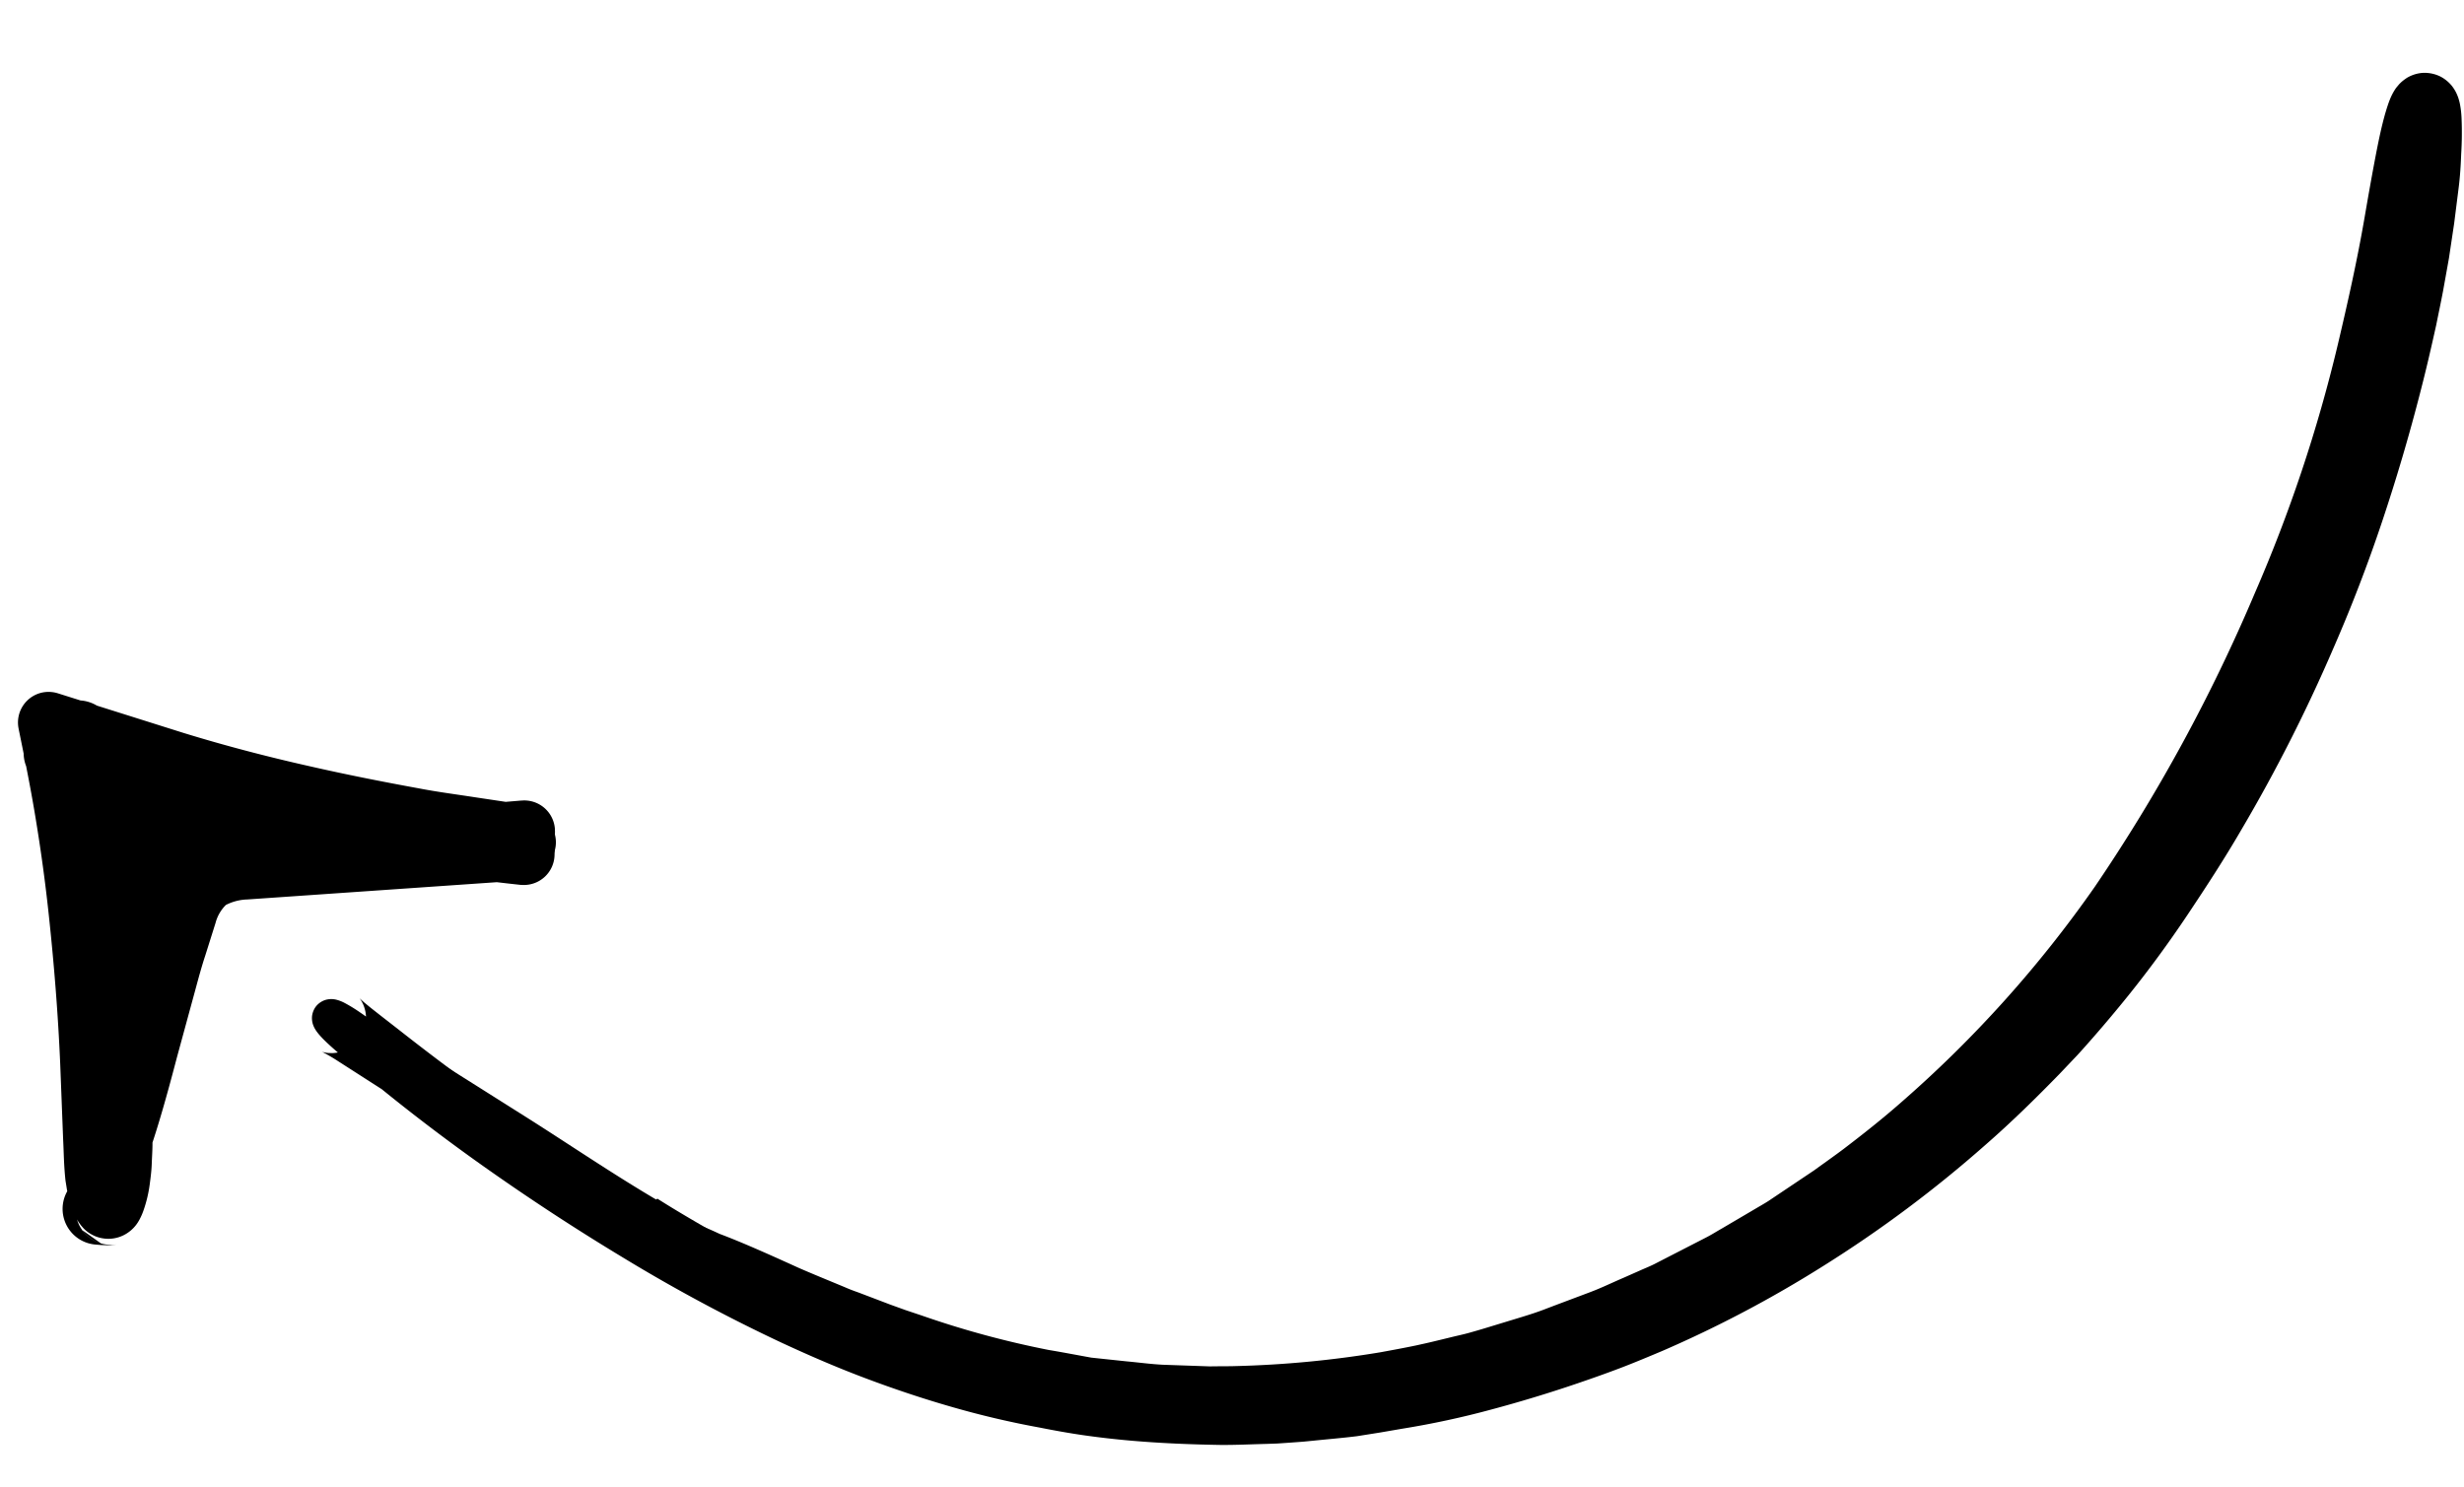
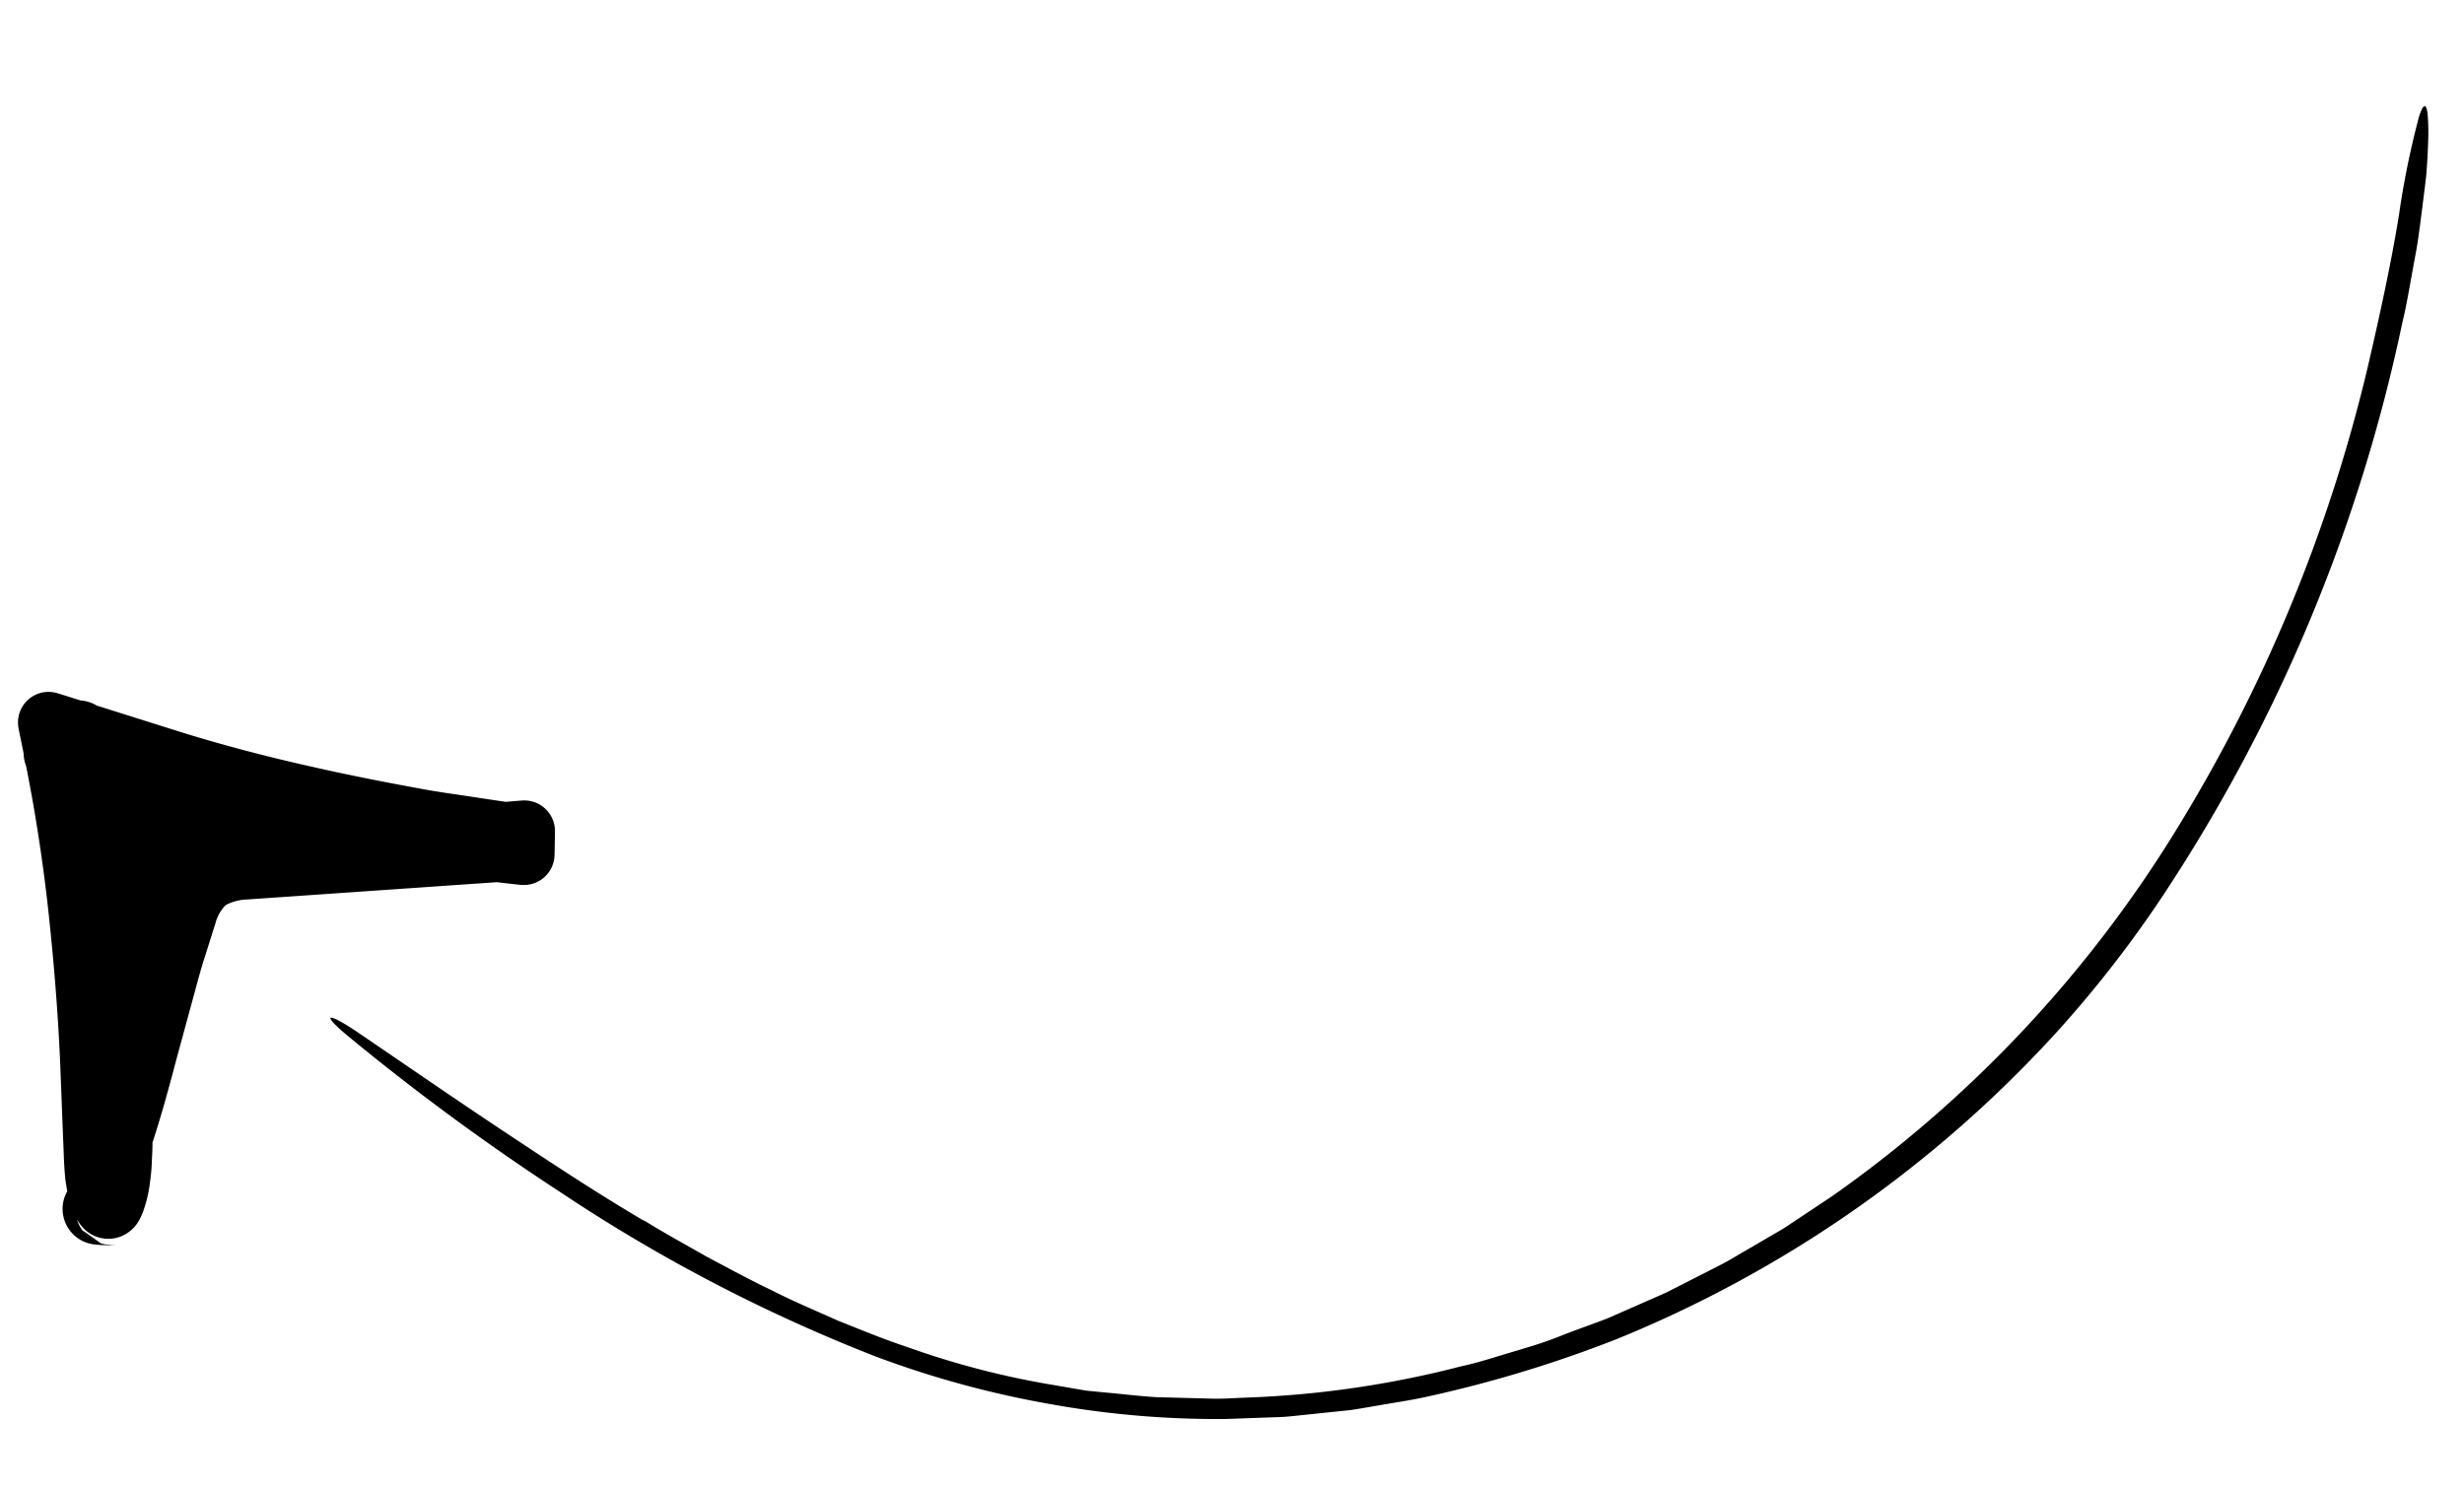
<svg xmlns="http://www.w3.org/2000/svg" width="95.043" height="57.374" viewBox="0 0 95.043 57.374">
  <g id="arrow-curvy-curve-loop-right" transform="translate(171.704 -136.73) rotate(92)">
-     <path id="Path_162842" data-name="Path 162842" d="M274.5,379.015a95.319,95.319,0,0,0-17.895,2.312,84.084,84.084,0,0,0,3.329-17.881l1.237,10.373a2.5,2.5,0,0,0,2.288,2.73c3.35.909,7.7,1.594,11.045,2.5l0-.037Z" transform="translate(-85.516 -217.998)" />
+     <path id="Path_162842" data-name="Path 162842" d="M274.5,379.015a95.319,95.319,0,0,0-17.895,2.312,84.084,84.084,0,0,0,3.329-17.881l1.237,10.373a2.5,2.5,0,0,0,2.288,2.73c3.35.909,7.7,1.594,11.045,2.5Z" transform="translate(-85.516 -217.998)" />
    <path id="Path_162843" data-name="Path 162843" d="M264.751,377.692c-1.009-.231-2.018-.472-3.022-.749a7.333,7.333,0,0,1-1.554-.545,2.364,2.364,0,0,1-.724-.6,2.607,2.607,0,0,1-.422-.817,9.086,9.086,0,0,1-.28-1.7l-.191-1.632-1.039-8.29.889-.019a81.627,81.627,0,0,1-1.15,9.125,82.757,82.757,0,0,1-2.143,8.867l-.593-.635a95.879,95.879,0,0,1,12.392-1.966c1.086-.1,2.186-.145,3.262-.174.258-.006.493,0,.707,0l.306.015.292.024a3.539,3.539,0,0,1,.881.186c.255.1.141.159-.141.271-.142.054-.321.122-.521.178a2.338,2.338,0,0,1-.338.068q-.23.031-.5.056c-.914.08-1.912.152-2.858.212a76.65,76.65,0,0,0-12.9,1.987l-.366.088-.769.186.215-.78c.288-1.043.564-2.119.853-3.124a74.872,74.872,0,0,0,2.153-11q.237-1.816.38-3.652l.783-.017.543,4.672.419,3.717.209,1.858a4.152,4.152,0,0,0,.406,1.662,2.139,2.139,0,0,0,1.345.851c.587.17,1.191.327,1.792.474,1.205.295,2.421.558,3.64.819a37.066,37.066,0,0,1,5.344,1.466,1.188,1.188,0,0,1,.45.248l.127.173.024-.3c.006-.082-.023-.135-.01-.145s.067.011.1.136l.022.083-.287.141a1.485,1.485,0,0,1-.68-.047l-3.813-.722c-1.06-.2-2.145-.438-3.22-.669l-.013.012Z" transform="translate(-83.549 -217.86)" />
    <path id="Path_162844" data-name="Path 162844" d="M192.649,144.16c.465-.814.885-1.65,1.319-2.479.408-.841.829-1.677,1.2-2.536.395-.848.726-1.721,1.078-2.587.313-.879.645-1.754.906-2.651a32.482,32.482,0,0,0,1.291-5.794l.134-.98.033-.245.015-.247.031-.493c.035-.658.095-1.315.111-1.974l-.017-1.978a9.81,9.81,0,0,0-.049-.987l-.076-.986a38.378,38.378,0,0,0-1.462-7.761c-.159-.64-.391-1.259-.6-1.883s-.415-1.252-.683-1.856-.5-1.222-.759-1.827l-.859-1.782-.215-.446-.24-.433-.48-.865-.48-.865c-.166-.285-.35-.559-.524-.839l-.528-.837c-.179-.277-.343-.564-.542-.827L190.1,98.392a47.959,47.959,0,0,0-14.572-12.757,60.666,60.666,0,0,0-18.239-6.789c-1.931-.373-3.886-.737-5.817-.978a32.351,32.351,0,0,1-3.784-.638c-.539-.152-.532-.269-.055-.332a9.045,9.045,0,0,1,1.059-.051c.232,0,.491,0,.775.01l.446.015.481.039,1.29.118c.437.042.88.082,1.321.152l1.327.194c.442.064.881.13,1.309.22A63.755,63.755,0,0,1,178.1,86.072a44.589,44.589,0,0,1,5.426,3.934,46.841,46.841,0,0,1,12.385,16.515,48.327,48.327,0,0,1,2.495,7.315c.159.626.269,1.263.406,1.894.063.317.135.632.191.95l.134.96.134.96c.045.32.094.639.108.962l.137,1.932a36.473,36.473,0,0,1-.356,6.886,37.732,37.732,0,0,1-1.591,6.7,63.411,63.411,0,0,1-5.914,12.37,90.766,90.766,0,0,1-5.707,8.36c-.855,1.114-.977.92-.107-.455,1.229-1.948,2.529-3.978,3.778-6.02,1.031-1.677,2.08-3.4,3.031-5.152l0-.022Z" transform="translate(-3.815 -3.813)" />
-     <path id="Path_162845" data-name="Path 162845" d="M262.3,375.276c-1.011-.257-2.026-.528-3.045-.835-.258-.078-.5-.148-.789-.247a5.419,5.419,0,0,1-.946-.41,3.255,3.255,0,0,1-.974-.828,3.417,3.417,0,0,1-.551-1.088,5.781,5.781,0,0,1-.2-1.02c-.036-.313-.055-.575-.083-.849-.053-.546-.111-1.091-.184-1.633l-1.14-8.278,2.668-.057a77.4,77.4,0,0,1-1.075,9.237,80.461,80.461,0,0,1-2.146,8.977l-1.778-1.905a95.643,95.643,0,0,1,12.523-1.976,25.8,25.8,0,0,1,3.3-.033,4.6,4.6,0,0,1,.718.086q.164.033.312.077c.108.029.165.061.328.1a1.591,1.591,0,0,1,1,.623c.167.313-.173.5-.5.815a2.59,2.59,0,0,0-.414.489c-.024.036-.047.07-.068.1a.493.493,0,0,1-.032.039l-.017.016-.054.017a4.154,4.154,0,0,1-.494.115,21.762,21.762,0,0,1-2.829.255,54.718,54.718,0,0,0-12.769,2.026l-.359.1a1.365,1.365,0,0,1-1.7-1.615l.039-.167a30.623,30.623,0,0,1,.8-3.1,60.837,60.837,0,0,0,2.278-10.852c.183-1.2.317-2.4.42-3.612l0-.02a1.18,1.18,0,0,1,2.348-.031c.174,1.556.358,3.116.515,4.675l.371,3.723.183,1.861a3.819,3.819,0,0,0,.286,1.4.8.8,0,0,0,.31.316,2.965,2.965,0,0,0,.651.274c.56.172,1.164.338,1.754.491,1.19.309,2.4.588,3.613.865a16.185,16.185,0,0,1,5.233,2,.769.769,0,0,1,.385.489.2.2,0,0,0,.39.006l.062-.389a.656.656,0,0,0-.018-.247c-.014-.062-.021-.1-.006-.117s.052-.016.113.03a.561.561,0,0,1,.183.306l-.794.674a.8.8,0,0,1-.736.2c-1.245-.108-2.543-.259-3.84-.449-1.066-.157-2.145-.429-3.227-.661l-.019.039Z" transform="translate(-81.306 -214.482)" />
    <path id="Path_162846" data-name="Path 162846" d="M261.589,375.2,260,374.811l-.794-.195-.8-.228-.8-.228-.2-.057-.238-.078a5.319,5.319,0,0,1-.512-.205,3.213,3.213,0,0,1-1.131-.84,2.534,2.534,0,0,1-.238-.337,3.248,3.248,0,0,1-.161-.3,3.682,3.682,0,0,1-.214-.6,6.565,6.565,0,0,1-.172-1l-.078-.82-.152-1.608-.309-3.218c-.164-1.653-.33-3.312-.514-4.963l1.2,1.05-.783.015,1.156-1.091-.111,1.107-.218,2.257c-.074.752-.18,1.491-.28,2.238-.205,1.49-.443,2.98-.725,4.466s-.615,2.97-1.013,4.441l-1.139,4.309-1.611-1.664,1.136-.285,1.158-.281c.774-.184,1.551-.352,2.33-.511q2.338-.476,4.7-.8t4.751-.508l2.314-.183.577-.045c.195-.015.347-.039.523-.057.064-.011.086-.022.132-.028l.031,0,.049-.018.1-.036.2-.069a.82.82,0,0,0,.083-.032c.01,0,.031-.022-.089.051l-.063.044c-.029.021-.054.042-.083.067a1.267,1.267,0,0,0-.154.159l-.04.051q-.033.044-.063.091a1.365,1.365,0,0,0-.1.2c-.016.039-.023.057-.043.113a1.435,1.435,0,0,0,.1,1.128,1.345,1.345,0,0,0,.215.3l.042.043.032.03q.032.03.067.057a1.116,1.116,0,0,0,.243.153l.034.015.011,0c-.026-.009-.075-.024-.124-.036a2.7,2.7,0,0,0-.353-.057c-.148-.013-.329-.026-.494-.032l-.493,0c-.155-.006-.351.011-.533.02l-.554.031-1.108.062-1.108.061-1.119.112q-1.12.117-2.237.264-4.466.58-8.865,1.577l.769-2.5.593.635-2.546.594a80.966,80.966,0,0,0,3.241-17.661l1.528,1.6-.889.018,1.455-1.685.827,6.646c.144,1.128.252,2.252.344,3.4.025.311.038.573.061.8.011.114.025.22.041.32s.039.2.055.267a1.02,1.02,0,0,0,.4.639,2.087,2.087,0,0,0,.208.13c.079.044.16.087.246.128.172.083.363.162.568.247l.3.129.234.109c.153.074.3.151.439.231a12.891,12.891,0,0,1,1.49,1.012c.636.493.8.817.271.983a4.169,4.169,0,0,1-1.3.1c-.3-.012-.649-.042-1.032-.093-.191-.026-.392-.056-.6-.093l-.157-.028-.131-.026-.276-.058a7.06,7.06,0,0,1-.822-.229,4.393,4.393,0,0,1-.925-.44,3.491,3.491,0,0,1-.875-.8,3.8,3.8,0,0,1-.55-1.006,5.49,5.49,0,0,1-.25-.968c-.052-.3-.08-.59-.1-.838l-.15-1.483c-.3-2.924-.632-5.84-.98-8.749v-.012a1.184,1.184,0,0,1,1.035-1.316c.04,0,.081-.007.12-.008l.889-.015h.009a1.182,1.182,0,0,1,1.2,1.161c0,.035,0,.072,0,.106a96.321,96.321,0,0,1-2.974,17.734l-.155.58a1.38,1.38,0,0,1-2.31.617l-.063-.064-.611-.618a1.406,1.406,0,0,1,.643-2.348l.086-.022a47.994,47.994,0,0,1,6.112-1.222c1.976-.24,3.955-.45,5.94-.618.494-.05,1-.064,1.5-.088l1.511-.07.756-.036c.254-.011.546,0,.816,0s.525.024.829.054a5.026,5.026,0,0,1,.977.2,2.411,2.411,0,0,1,.367.146c.019.009.057.03.1.054l.056.035c.018.012.034.022.072.05s.063.05.093.076l.044.041c.013.012.027.026.058.059a1.426,1.426,0,0,1,.141.183q.031.049.059.1a1.361,1.361,0,0,1,.077.175,1.347,1.347,0,0,1,.076.379,1.365,1.365,0,0,1-.044.411,1.188,1.188,0,0,1-.055.162c-.017.042-.037.083-.058.123s-.045.079-.07.117-.056.078-.066.09c-.031.038-.063.074-.1.109s-.08.076-.093.086c-.042.035-.085.067-.129.1a1.883,1.883,0,0,1-.253.142l-.14.062c-.081.035-.152.059-.224.084l-.434.147a1.716,1.716,0,0,1-.25.064l-.273.054c-.6.085-1.053.1-1.557.144l-2.943.217c-1.927.15-3.847.373-5.758.646q-1.782.255-3.553.609c-1.183.233-2.346.51-3.547.8h-.005a1.181,1.181,0,0,1-1.423-.875,1.2,1.2,0,0,1,.011-.589l1.361-4.908c.433-1.608.8-3.241,1.11-4.888.27-1.408.5-2.828.709-4.255.112-.715.178-1.425.263-2.137l.244-2.136.005-.047a1.045,1.045,0,0,1,1.026-.927l.783-.009h.023a1.041,1.041,0,0,1,1.043.929l1.127,10.795a1.928,1.928,0,0,0,.241.819,1.518,1.518,0,0,0,.711.375l1.273.353c.424.124.863.226,1.3.328l2.63.619c.885.2,1.784.408,2.676.647.633.17,1.26.355,1.874.57.307.106.61.22.911.342a5.035,5.035,0,0,1,.5.225c.048.026.1.055.16.094a1.2,1.2,0,0,1,.248.209c.019.021.036.043.053.066l.011.015.016.024.032.048.064.1-1.337.38.027-.225.007-.056,0-.014v0h0l.426.034h-.016l-.047,0c-.037.006-.037,0-.247.043l-.107.02h0v0l0-.024a.869.869,0,0,1-.012-.1l0-.059a.77.77,0,0,1,.008-.106.762.762,0,0,1,.06-.2l.012-.025.022-.039a.738.738,0,0,1,.182-.206l-.257.39a.735.735,0,0,1,.235-.373.72.72,0,0,1,.253-.138.753.753,0,0,1,.117-.026l.061-.006a.736.736,0,0,1,.33.059.76.76,0,0,1,.172.1.838.838,0,0,1,.152.155.927.927,0,0,1,.128.231,1.225,1.225,0,0,1,.058.211l.008.027a.669.669,0,0,1-.379.792l-.216.093-.054.023-.039.017c-.028.012-.056.024-.085.033l-.062.017a1.042,1.042,0,0,1-.285.028,2.9,2.9,0,0,1-.59-.093l-.9-.231q-.884-.233-1.737-.481c-1.137-.322-2.232-.7-3.271-1.1-.7-.267-1.022-.535-.975-.721l-.44.122c.085-.09.145-.11.132-.12a.262.262,0,0,0-.177.072.183.183,0,1,0,.267.242l.233-.381c.111-.182.627-.264,1.522-.148l3.283.438,1.68.235.813.118c.048.006.093.009.124.01s.059,0-.013,0l-.038,0-.065.008a1.126,1.126,0,0,0-.311.1l.094-.05.188-.1-.721,1.589c-.006-.029-.051-.15.013.035a1.1,1.1,0,0,0,.156.272,1.221,1.221,0,0,0,.226.224,1.292,1.292,0,0,0,.11.076,1.315,1.315,0,0,0,.178.092,1.344,1.344,0,0,0,.381.1,1.36,1.36,0,0,0,.226.006c.038,0,.075-.006.112-.011.008,0,.061-.009.1-.018s.084-.02.125-.033a1.372,1.372,0,0,0,.242-.1c.038-.021.075-.044.111-.068a1.359,1.359,0,0,0,.123-.093,1.388,1.388,0,0,0,.44-.7l-.493.749a1.376,1.376,0,0,0,.25-.25,1.394,1.394,0,0,0,.1-.147l.039-.072.023-.047a1.361,1.361,0,0,0,.073-.2c.01-.034.018-.069.025-.1l.012-.072a1.344,1.344,0,0,0,.014-.2c0-.05,0-.064,0-.1a1.23,1.23,0,0,0-.018-.144c0-.022,0,0,.008.033a1.74,1.74,0,0,1,.031.262c0,.05,0,.1,0,.154l0,.061,0,.056-.01.225a1.381,1.381,0,0,1-2.463.791l-.059-.075-.11-.141-.014-.018-.007-.009.043.057a1.17,1.17,0,0,0,.152.155c.062.052.082.063.093.071.035.023-.045-.015-.109-.034-.968-.335-2.031-.637-3.106-.909s-2.186-.512-3.327-.774l-.029.037Z" transform="translate(-80.052 -214.594)" />
-     <path id="Path_162847" data-name="Path 162847" d="M191.8,141.416c.471-.8.9-1.615,1.336-2.427.413-.822.84-1.641,1.215-2.479.4-.829.738-1.682,1.095-2.528.319-.858.656-1.713.922-2.588a28.924,28.924,0,0,0,1.3-5.661l.125-.958.031-.239.013-.241.027-.483c.03-.644.085-1.286.1-1.93l-.03-1.933a9.437,9.437,0,0,0-.055-.965l-.082-.963a37.517,37.517,0,0,0-1.485-7.58c-.16-.625-.391-1.229-.6-1.839s-.414-1.223-.68-1.812-.494-1.193-.754-1.783l-.852-1.74-.212-.435-.238-.422-.474-.844-.473-.845c-.164-.278-.345-.546-.517-.819l-.52-.816c-.177-.27-.337-.551-.533-.808l-1.13-1.573a47.3,47.3,0,0,0-14.287-12.473,59.786,59.786,0,0,0-17.933-6.685c-1.9-.368-3.816-.8-5.716-1.108a9.125,9.125,0,0,1-3.7-1.253c-.524-.378-.509-.73-.017-.985a3.579,3.579,0,0,1,1.083-.3q.355-.052.79-.079c.145-.009.3-.015.453-.018s.32.006.489.014c.428.019.866.045,1.31.078s.893.068,1.34.136.9.127,1.344.2.891.14,1.324.237a71.093,71.093,0,0,1,22.812,8.553,34.7,34.7,0,0,1,5.559,3.964,57.164,57.164,0,0,1,7.169,7.8,43.766,43.766,0,0,1,5.343,9.129,52.114,52.114,0,0,1,2.5,7.466c.16.638.272,1.288.41,1.931.064.323.136.644.192.968l.135.979.133.979c.045.326.093.652.107.982l.13,1.971a37.068,37.068,0,0,1-.41,7.022,38.332,38.332,0,0,1-1.668,6.805,64.129,64.129,0,0,1-6.063,12.449,45.6,45.6,0,0,1-6.175,8.082c-1,1.017-1.467.588-.676-.838,1.117-2.02,2.34-4.091,3.537-6.147.987-1.688,2.055-3.378,2.994-5.107l-.029-.036Z" transform="translate(-3.832 -1.54)" />
-     <path id="Path_162848" data-name="Path 162848" d="M188.2,140.05a54.864,54.864,0,0,0,4.523-10.03,35.672,35.672,0,0,0,1.283-5.3q.052-.351.11-.7c.035-.227.069-.444.1-.668q.088-.667.143-1.344c.074-.9.109-1.815.117-2.735l0-.733-.007-.715c-.021-.483-.059-.99-.088-1.483-.024-.519-.08-.944-.124-1.395l-.2-1.48c-.053-.5-.164-.936-.252-1.41l-.3-1.434c-.209-.958-.481-1.886-.776-2.815-.4-1.236-.849-2.458-1.345-3.667l-.377-.9-.4-.877c-.131-.293-.28-.582-.425-.872s-.286-.581-.444-.865a44.053,44.053,0,0,0-4.235-6.517c-.795-1.026-1.64-2.013-2.522-2.965s-1.8-1.873-2.758-2.747c-.474-.445-.965-.861-1.451-1.282s-1.008-.816-1.522-1.208c-1.032-.786-2.092-1.53-3.181-2.206A58.52,58.52,0,0,0,167.188,80a62.841,62.841,0,0,0-7.312-2.767,69.692,69.692,0,0,0-7.613-1.889c-.661-.134-1.275-.227-1.9-.331-.647-.091-1.353-.206-1.951-.263-.6-.074-1.276-.13-1.933-.189l-.457-.036-.456-.014c-.31,0-.63-.012-.931,0-.184,0-.366.012-.516.025-.073.006-.141.016-.153.019a.632.632,0,0,0,.122-.04q.034-.013.066-.029l.082-.043a1.21,1.21,0,0,0,.15-.1,1.51,1.51,0,0,0,.218-.209,1.387,1.387,0,0,0,.244-.423,1.439,1.439,0,0,0,.072-.707,1.384,1.384,0,0,0-.186-.521,1.326,1.326,0,0,0-.158-.216,1.277,1.277,0,0,0-.214-.192c-.066-.045-.078-.051-.1-.063a.792.792,0,0,0-.074-.037c-.016-.007,0,0,.019.005l.214.06c.155.04.33.077.512.112.736.138,1.552.247,2.359.36.782.109,1.645.213,2.467.347s1.65.275,2.466.425l1.221.229c.413.075.826.171,1.24.256.824.178,1.639.371,2.454.58q2.442.626,4.833,1.44a56.36,56.36,0,0,1,17.661,9.691,47.18,47.18,0,0,1,7.122,7.249l.781,1.024.713,1,.357.5.1.135.115.164.195.3.656,1.041.685,1.1.6,1.092.617,1.119.558,1.156.541,1.128.481,1.158c.158.391.32.751.5,1.2.164.427.3.835.43,1.215l.4,1.178c.069.208.138.423.2.646.07.247.106.4.168.6l.172.6.166.622c.1.416.206.833.3,1.251a42.575,42.575,0,0,1,.776,5.049c.044.435.067.831.1,1.249l.035.692c.011.231.024.471.022.666l.01,1.234c0,.207.009.408,0,.62l-.035.638c-.038.69-.08,1.392-.129,2.057l0,.034c0,.023,0,.049-.008.072l-.178,1.211c-.052.41-.122.86-.2,1.286-.157.861-.361,1.7-.588,2.528s-.486,1.635-.747,2.421c-.278.837-.589,1.6-.887,2.367-.044.121-.106.255-.15.356l-.137.309-.273.6c-.182.4-.368.778-.559,1.14-.377.69-.753,1.31-1.1,1.855q-.26.409-.5.765c-.162.235-.321.409-.478.6-.313.368-.615.693-.9.982-.835.843-1.2.855-1.02-.113a12.156,12.156,0,0,1,.7-2.153c.293-.87.711-1.9,1.209-3.106.147-.373.292-.76.441-1.159l.227-.607c.088-.224.126-.337.2-.571l.419-1.229.193-.6.182-.614a35.987,35.987,0,0,0,1.162-4.961c.069-.533.163-1.129.242-1.679l-.009.092.1-1.418c.026-.469.074-.928.082-1.406v-1.807l-.015-.323c-.011-.22-.014-.421-.03-.658a40,40,0,0,0-.729-5.585c-.1-.457-.2-.911-.311-1.363-.058-.225-.115-.451-.178-.674l-.094-.337-.1-.356c-.075-.268-.118-.447-.187-.664s-.138-.429-.215-.652l-.469-1.367c-.076-.22-.152-.433-.232-.635-.04-.1-.079-.2-.124-.3l-.138-.328-.548-1.317c-.182-.439-.408-.861-.61-1.292l-.312-.643c-.1-.206-.188-.41-.3-.6l-.694-1.242-.348-.623c-.115-.209-.243-.391-.363-.588l-.759-1.193c-.145-.225-.264-.422-.371-.576l-.4-.554-.849-1.175c-.287-.367-.563-.734-.859-1.1-.593-.724-1.2-1.439-1.842-2.122a45.793,45.793,0,0,0-8.6-7.206,65.554,65.554,0,0,0-11.558-5.783,57.269,57.269,0,0,0-9.641-2.851c-1.677-.335-3.341-.647-5-.872-.867-.118-1.706-.236-2.586-.375-.44-.072-.884-.147-1.368-.263-.125-.031-.243-.062-.372-.1-.063-.018-.14-.042-.223-.072a2.214,2.214,0,0,1-.351-.158l-.062-.036c-.032-.02-.069-.045-.1-.07s-.066-.051-.1-.078a1.51,1.51,0,0,1-.176-.185c-.027-.034-.053-.069-.076-.1a1.391,1.391,0,0,1-.2-.5,1.268,1.268,0,0,1-.017-.32,1.367,1.367,0,0,1,.072-.354,1.189,1.189,0,0,1,.115-.245,1.422,1.422,0,0,1,.272-.324,1.594,1.594,0,0,1,.163-.121c.028-.018.057-.036.087-.052l.052-.027a1.78,1.78,0,0,1,.179-.077l.121-.039.093-.024a3.673,3.673,0,0,1,.5-.078,13.221,13.221,0,0,1,1.427-.037c.449,0,.92.014,1.38.059l1.3.118,1.35.154,1.274.183c.429.066.885.146,1.326.219.867.161,1.7.321,2.563.513q2.563.561,5.083,1.307t4.962,1.713a62.129,62.129,0,0,1,7.088,3.287c1.152.615,2.272,1.291,3.373,1.972s2.211,1.436,3.256,2.222q.787.591,1.548,1.21c.252.205.508.414.761.631l.74.655c.972.883,1.921,1.784,2.818,2.741A47.765,47.765,0,0,1,189,94.843a45.737,45.737,0,0,1,3.484,6.076c.246.532.493,1.066.721,1.607s.438,1.077.645,1.621q.62,1.63,1.131,3.306a33.541,33.541,0,0,1,.855,3.391l.178.855.172.882c.093.581.16,1.157.238,1.717.018.144.039.275.055.43l.05.462.048.462.03.431c.034.576.082,1.132.1,1.724.022,1.183.016,2.327-.045,3.5-.031.585-.076,1.171-.138,1.757s-.148,1.182-.239,1.739a34.744,34.744,0,0,1-.681,3.437c-.283,1.135-.613,2.247-.985,3.353s-.794,2.186-1.245,3.255a64.334,64.334,0,0,1-3.058,6.219q-1.678,3.018-3.59,5.9-1.524,2.293-3.159,4.4-.407.527-.821,1.041c-.142.177-.289.355-.46.539-.043.046-.089.094-.142.144a1.8,1.8,0,0,1-.22.184l-.058.037-.031.018-.058.029-.06.025-.038.013c-.024.007-.049.014-.075.019a.827.827,0,0,1-.154.016.682.682,0,0,1-.129-.012.761.761,0,0,1-.165-.05.7.7,0,0,1-.257-.187.768.768,0,0,1-.147-.254.833.833,0,0,1-.039-.247,1.044,1.044,0,0,1,.009-.115c.006-.04.009-.047.014-.072a1.454,1.454,0,0,1,.1-.285,5.977,5.977,0,0,1,.361-.638c.121-.192.248-.378.366-.553l.716-1.055c1.9-2.8,3.819-5.416,5.586-7.909.77-1.086,1.258-1.573,1.412-1.439l.054-.33c.018.072.017.105.026.1a.179.179,0,0,0,.017-.108.126.126,0,1,0-.234.072l.175.285c.121.2-.123,1.059-.884,2.49-.547,1.028-1.119,2.055-1.7,3.077l-1.8,3.076-1.833,3.089a6.857,6.857,0,0,0-.348.649.236.236,0,0,0-.012.031.432.432,0,0,0,.037-.124l.008-.046a1.112,1.112,0,0,0,.013-.113l0-.057,0-.092a1.263,1.263,0,0,0-.056-.313c-.011-.033-.009-.029-.037-.1a1.327,1.327,0,0,0-.336-.491,1.363,1.363,0,0,0-.759-.352c-.08-.009-.135-.009-.152-.01s-.062,0-.093,0a1.283,1.283,0,0,0-.186.025c-.031.006-.061.014-.09.022l-.069.022-.063.023a1.12,1.12,0,0,0-.121.056l-.059.033c-.024.013-.069.046-.073.048l-.045.034c-.021.017.013-.017.041-.05l.105-.128c.076-.1.154-.2.237-.313l.262-.358.52-.719a99.165,99.165,0,0,0,6.39-9.937.533.533,0,0,1-.02-.051Z" transform="translate(0)" />
  </g>
</svg>